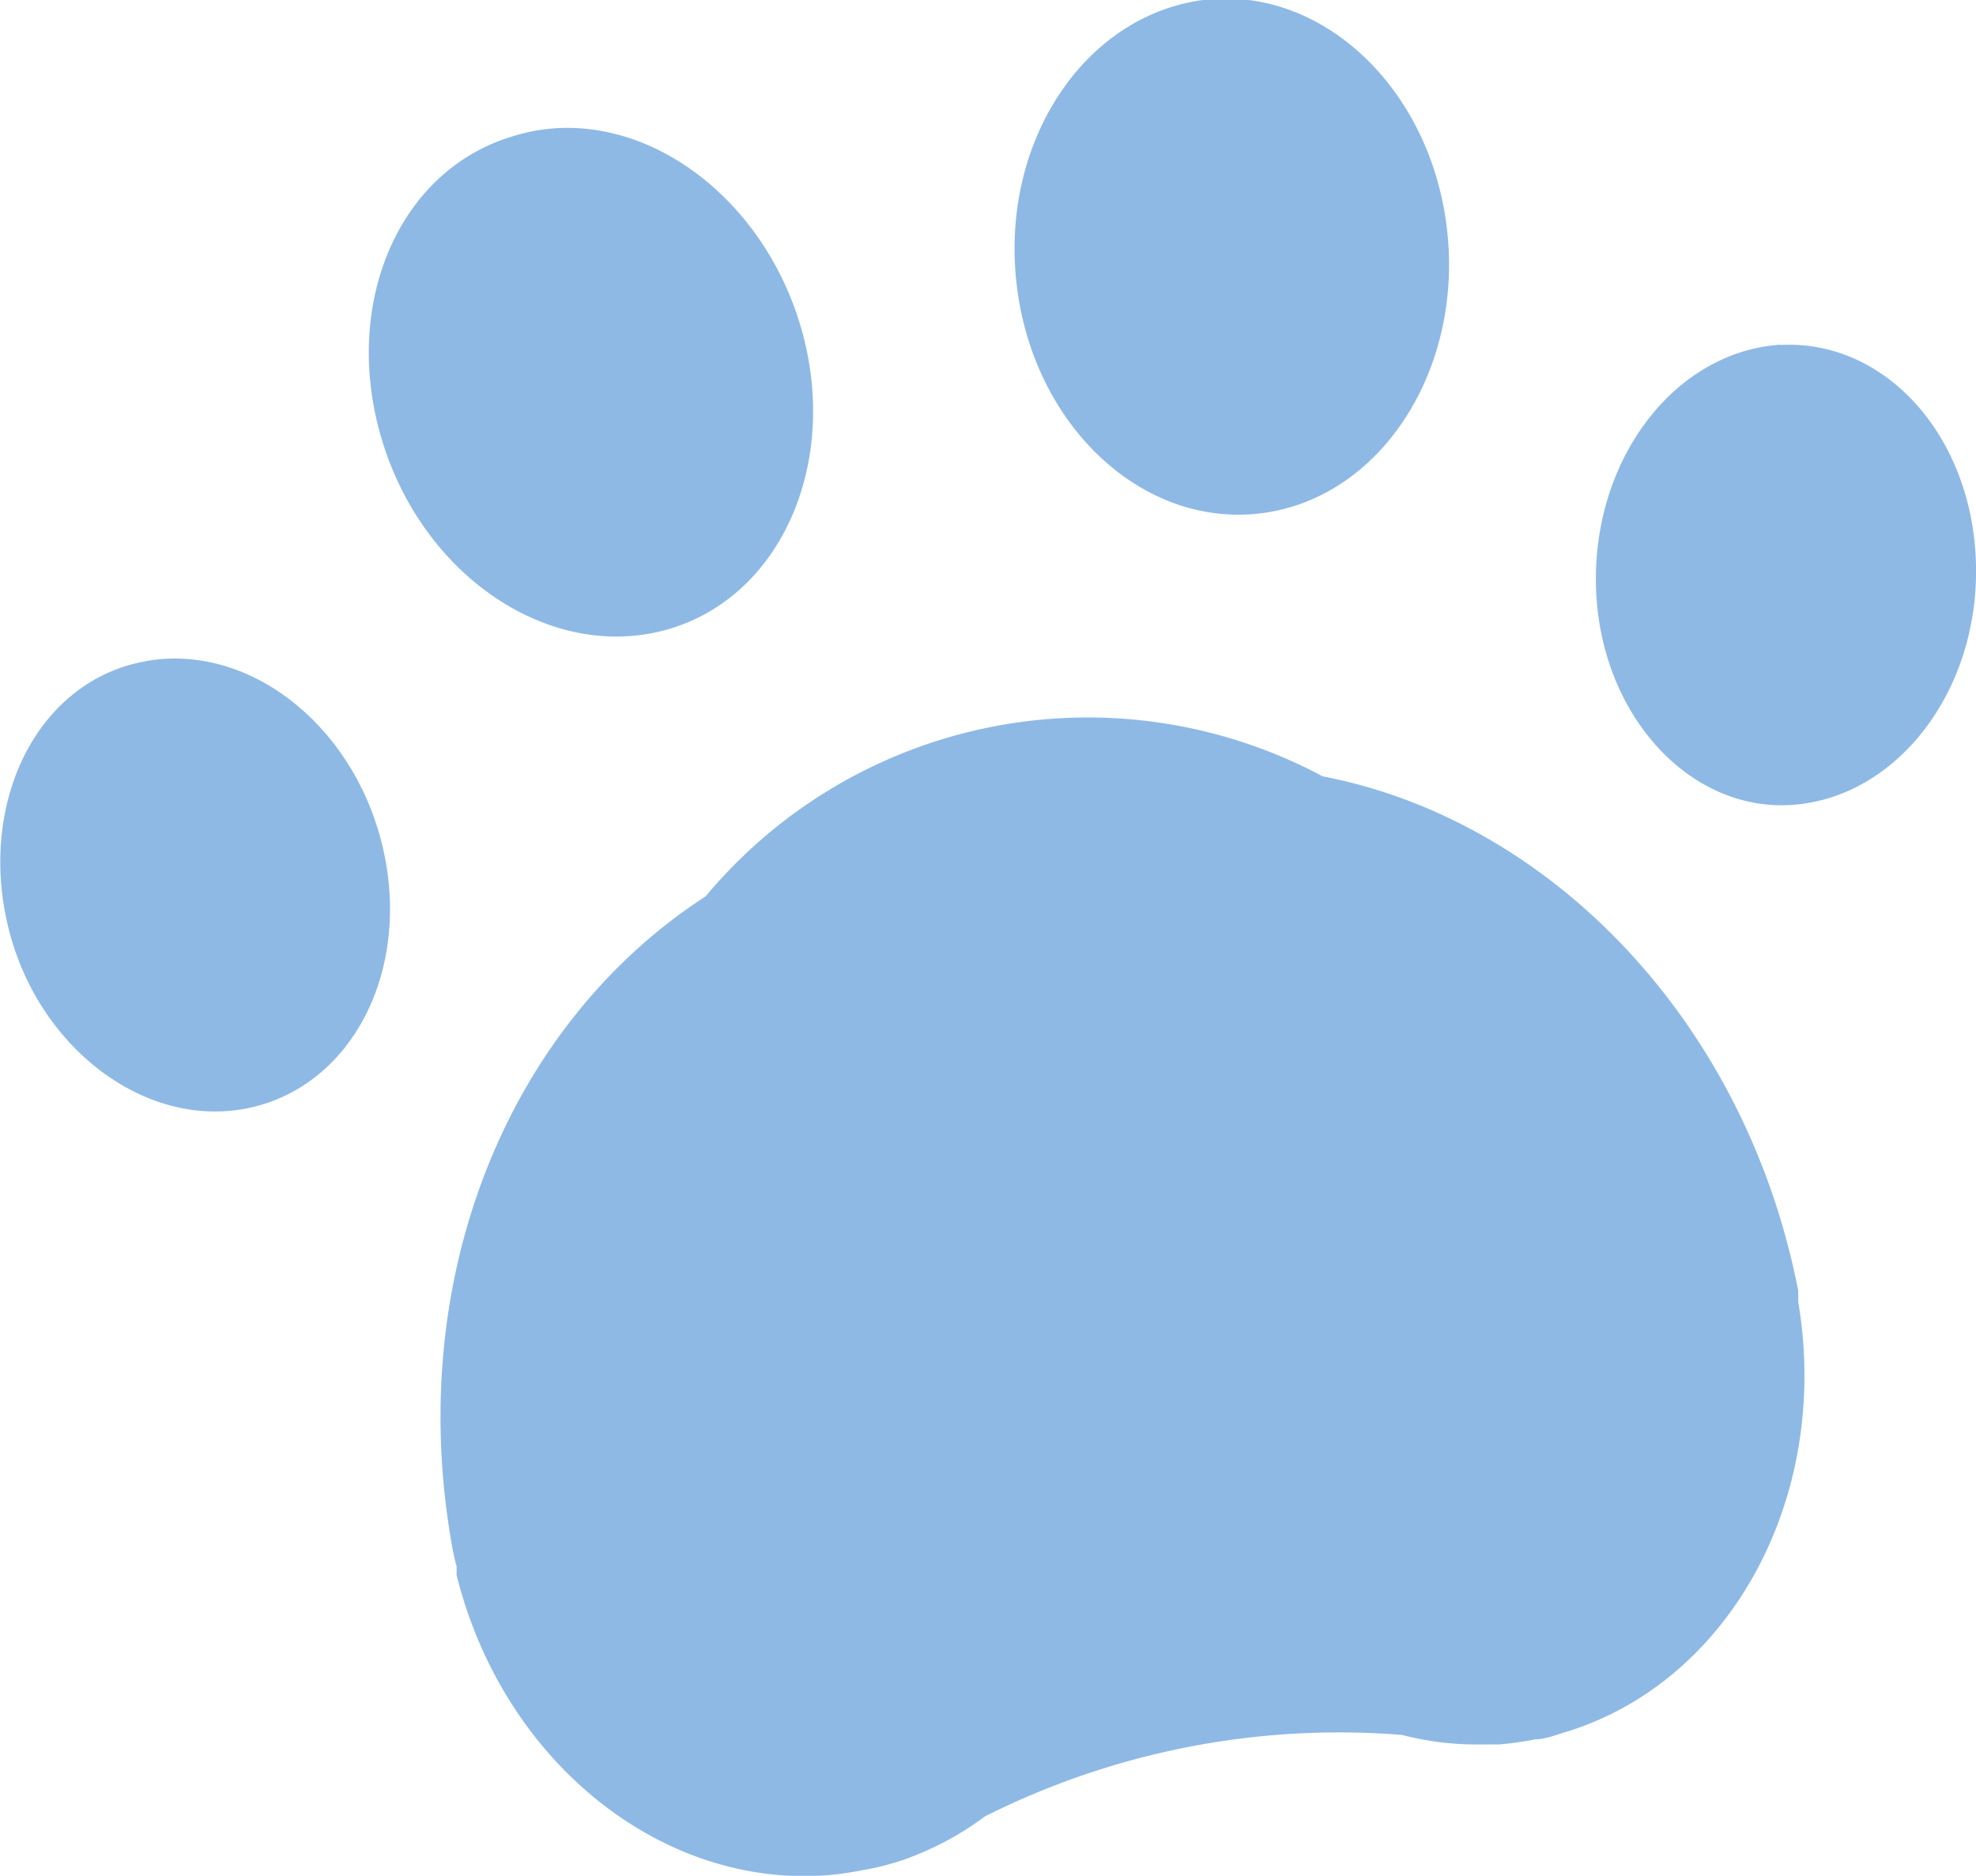
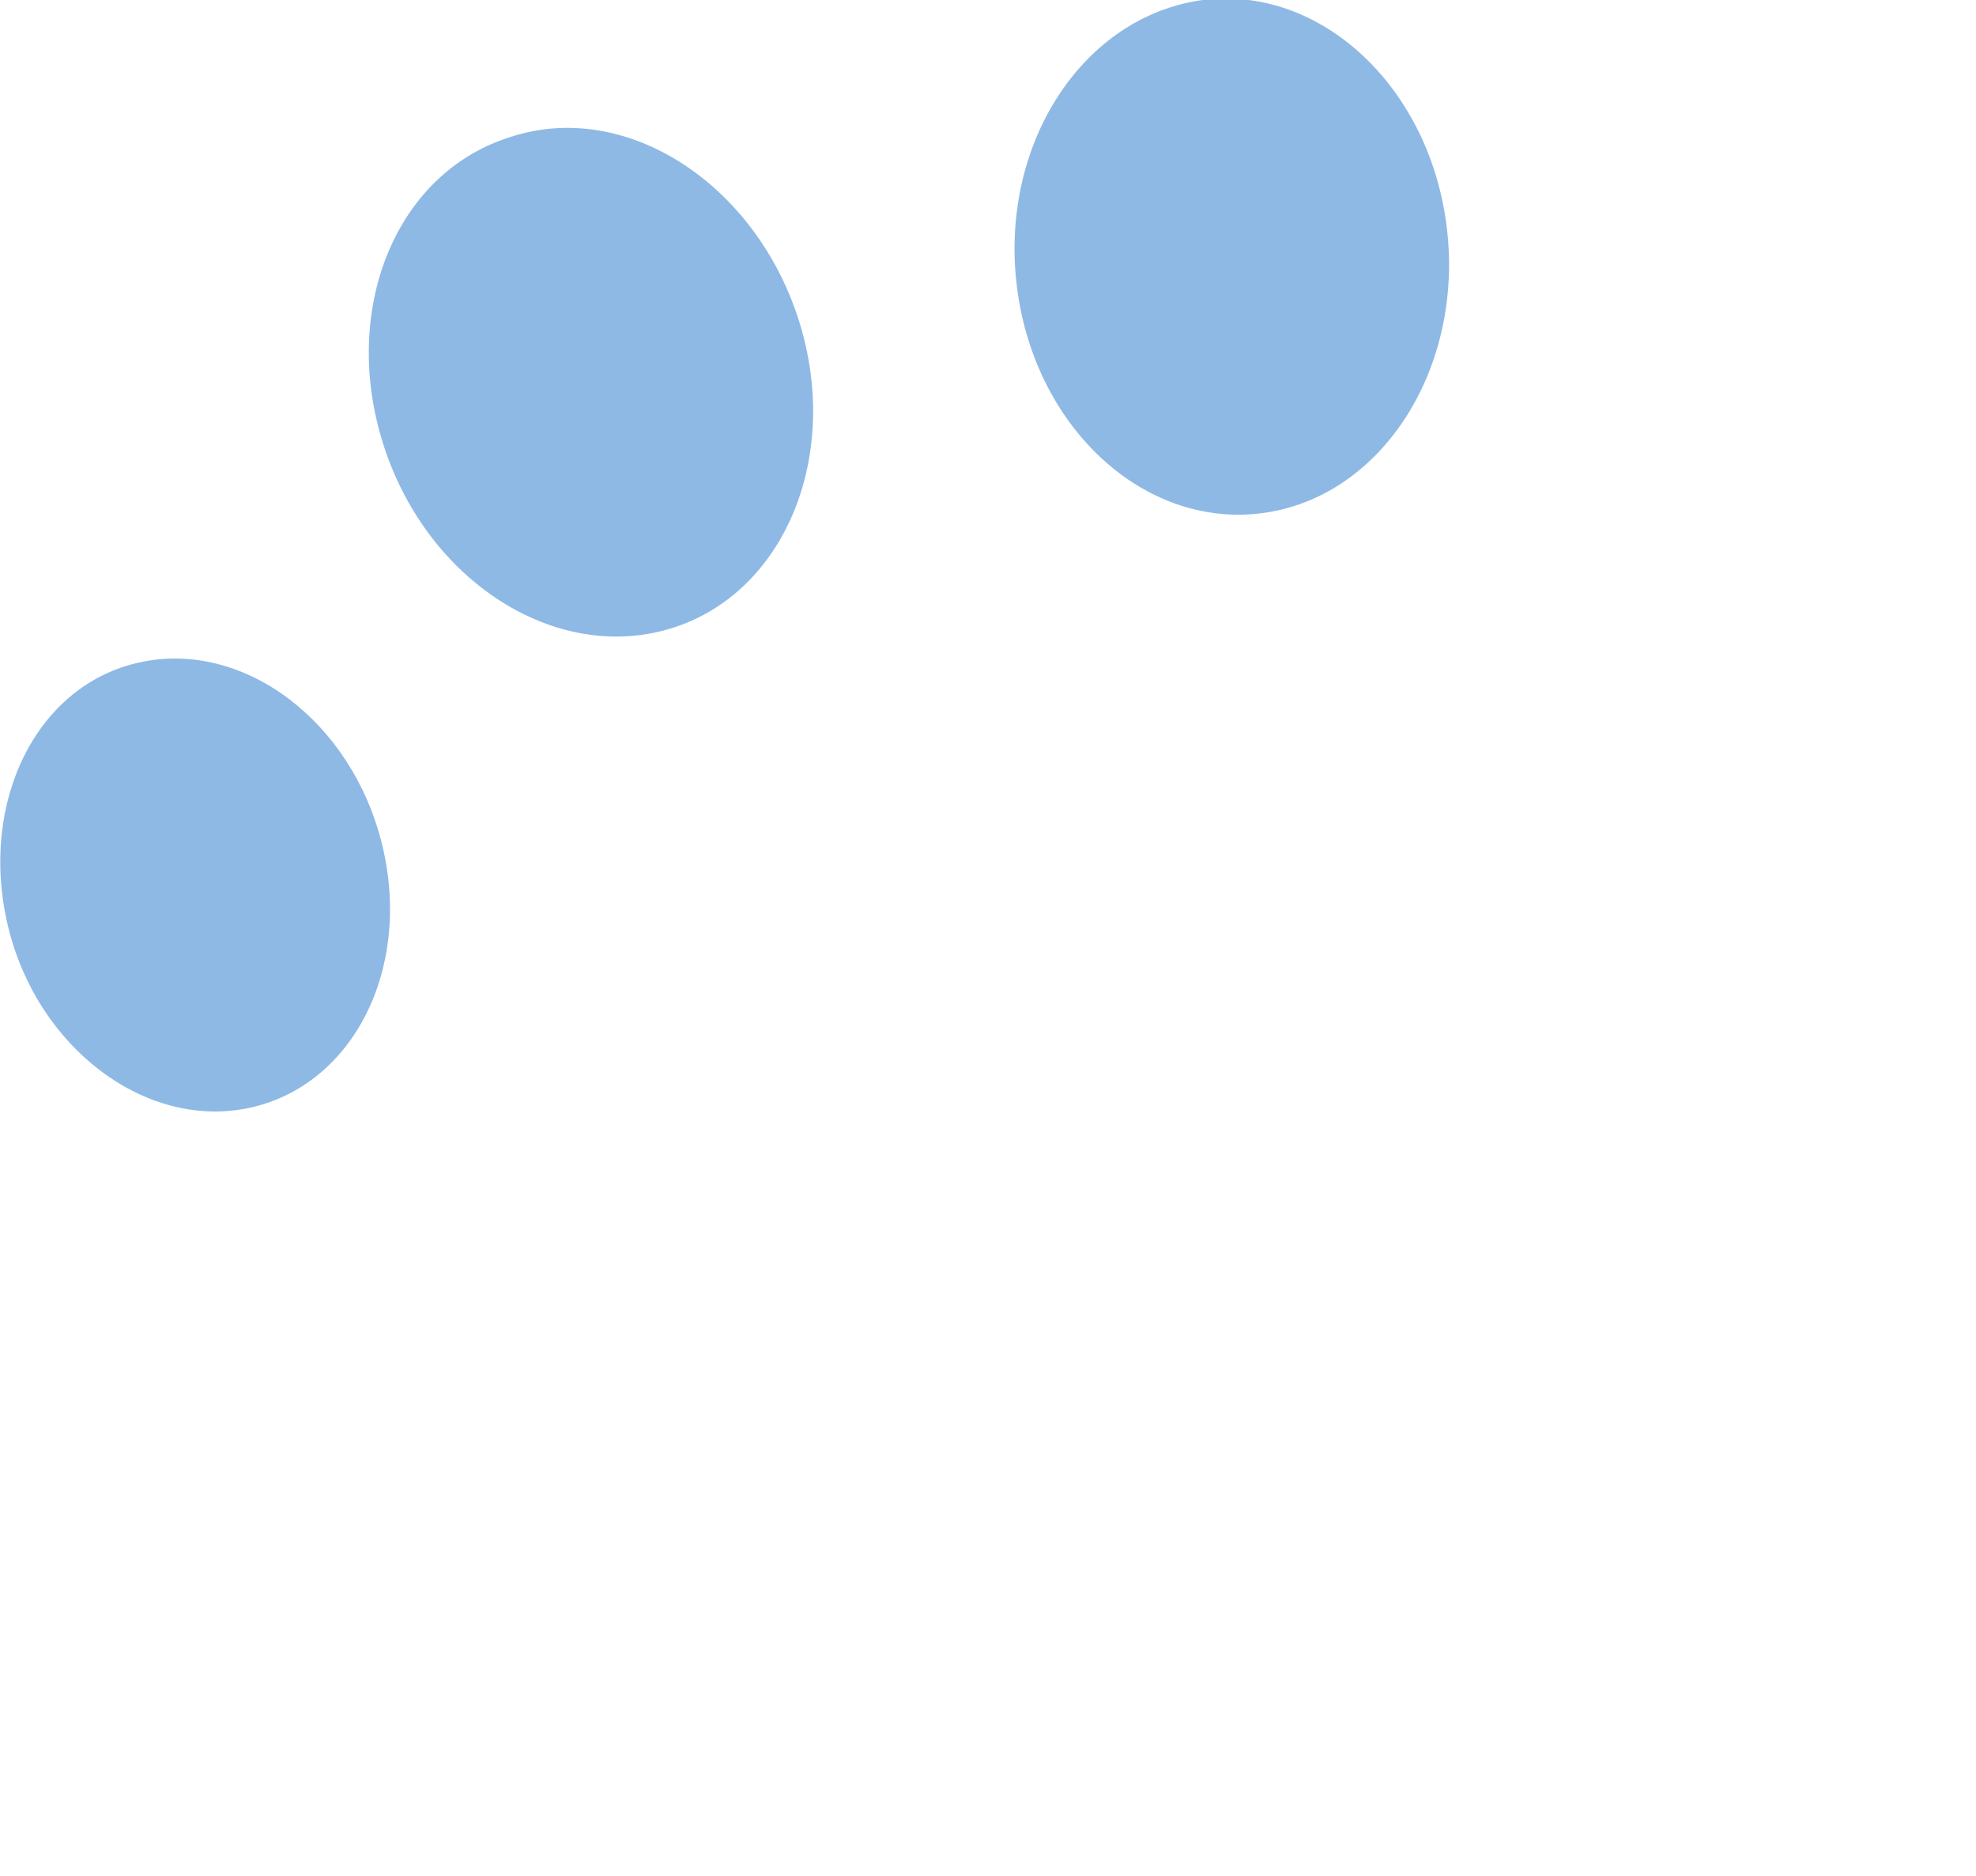
<svg xmlns="http://www.w3.org/2000/svg" viewBox="0 0 54.02 51.27">
  <defs>
    <style>.cls-1{fill:#8eb9e5;}</style>
  </defs>
  <g id="Ebene_2" data-name="Ebene 2">
    <g id="Ebene_1-2" data-name="Ebene 1">
      <path class="cls-1" d="M32.88,0c3.25-.41,6.24,2.41,6.68,6.28s-1.84,7.35-5.09,7.75-6.24-2.41-6.68-6.28S29.63.44,32.88,0" />
-       <path class="cls-1" d="M48.65,9.43c2.89-.17,5.29,2.5,5.37,6S51.83,21.8,49,22s-5.29-2.5-5.37-6,2.19-6.41,5.07-6.58" />
      <path class="cls-1" d="M14,3.73c3.13-1,6.64,1.29,7.83,5s-.37,7.5-3.5,8.45-6.64-1.28-7.84-5S10.82,4.69,14,3.73" />
      <path class="cls-1" d="M3.84,18.1c2.83-.61,5.79,1.62,6.61,5s-.8,6.57-3.63,7.18S1,28.64.21,25.28,1,18.7,3.84,18.1" />
-       <path class="cls-1" d="M12.48,42.82a.14.14,0,0,1,0-.06.43.43,0,0,1,0,.11.85.85,0,0,1,0,.17c1.27,5.12,5.62,8.59,10.19,8.21a8.67,8.67,0,0,0,.89-.13,7.48,7.48,0,0,0,1-.24,6.37,6.37,0,0,0,.61-.23h0a8.07,8.07,0,0,0,1.75-1,21.56,21.56,0,0,1,11.41-2.23h0a8,8,0,0,0,2,.26l.64,0a8.56,8.56,0,0,0,1-.14c.29,0,.58-.13.87-.21,4.47-1.39,7.22-6.41,6.32-11.75,0-.1,0-.2,0-.3-1.44-7.39-6.8-12.87-13-14.06a13.61,13.61,0,0,0-16.87,3.28C13.88,28,11,35,12.39,42.43l.09.39" />
    </g>
  </g>
</svg>